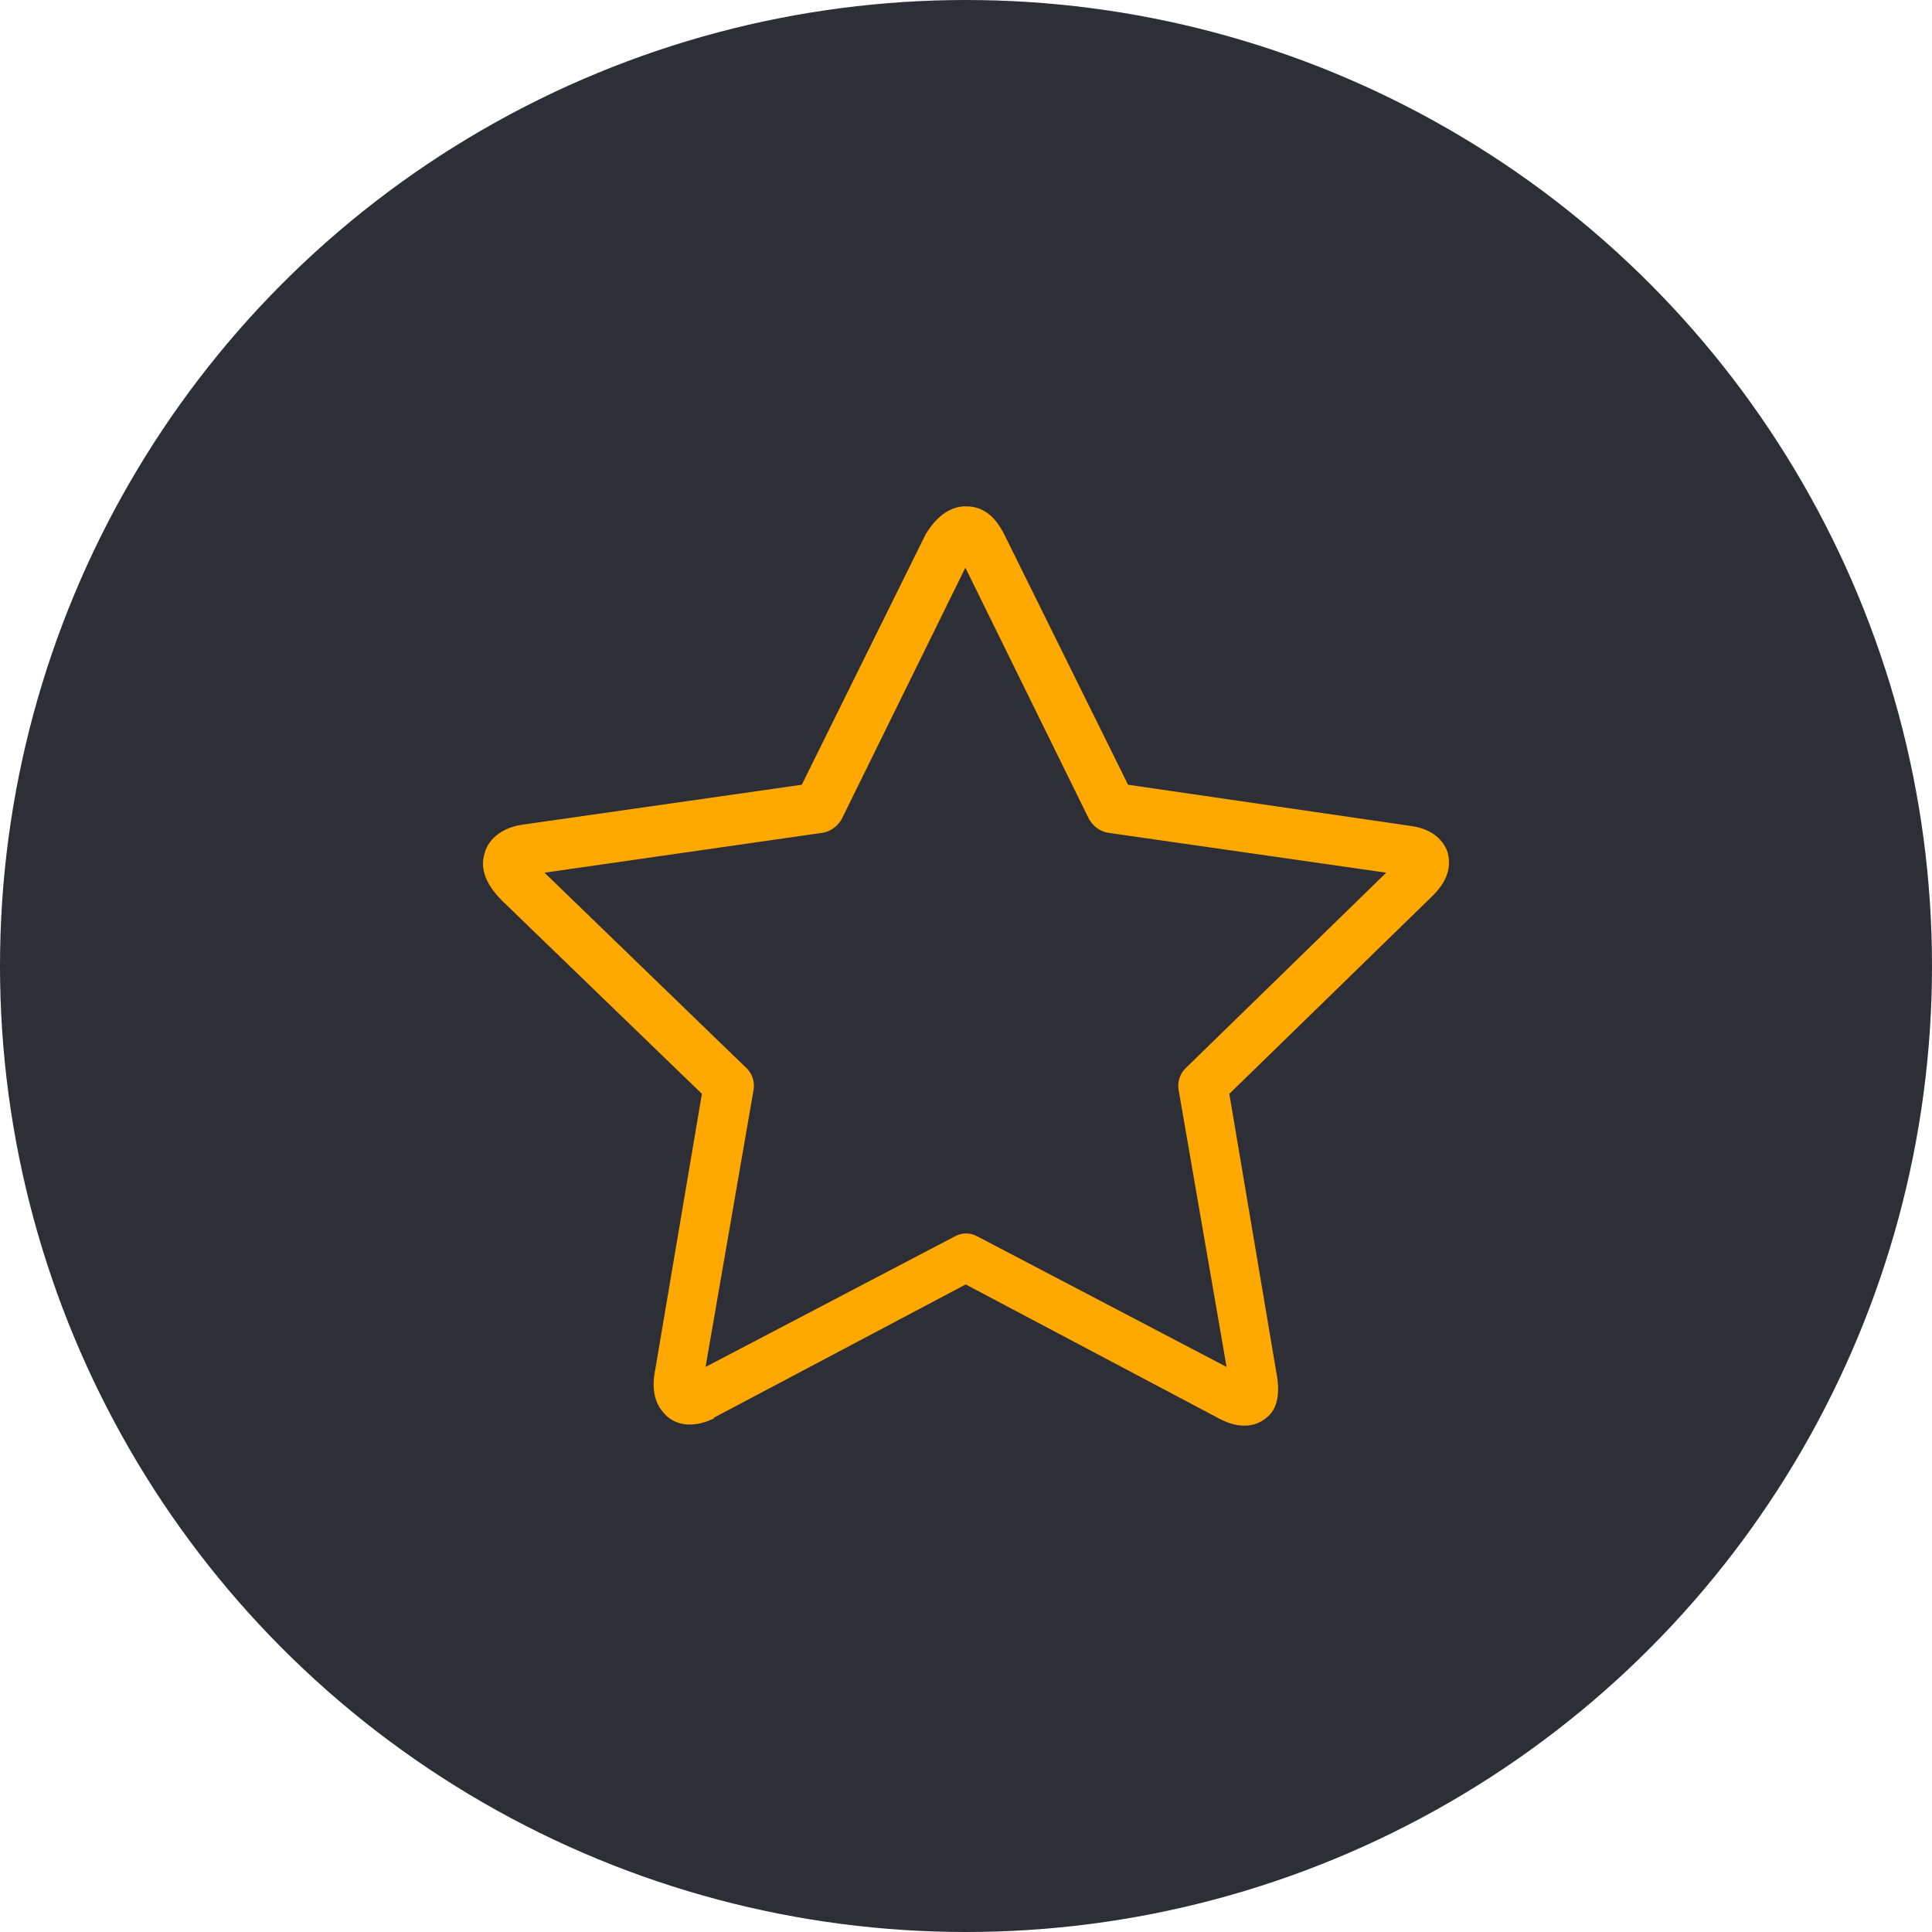
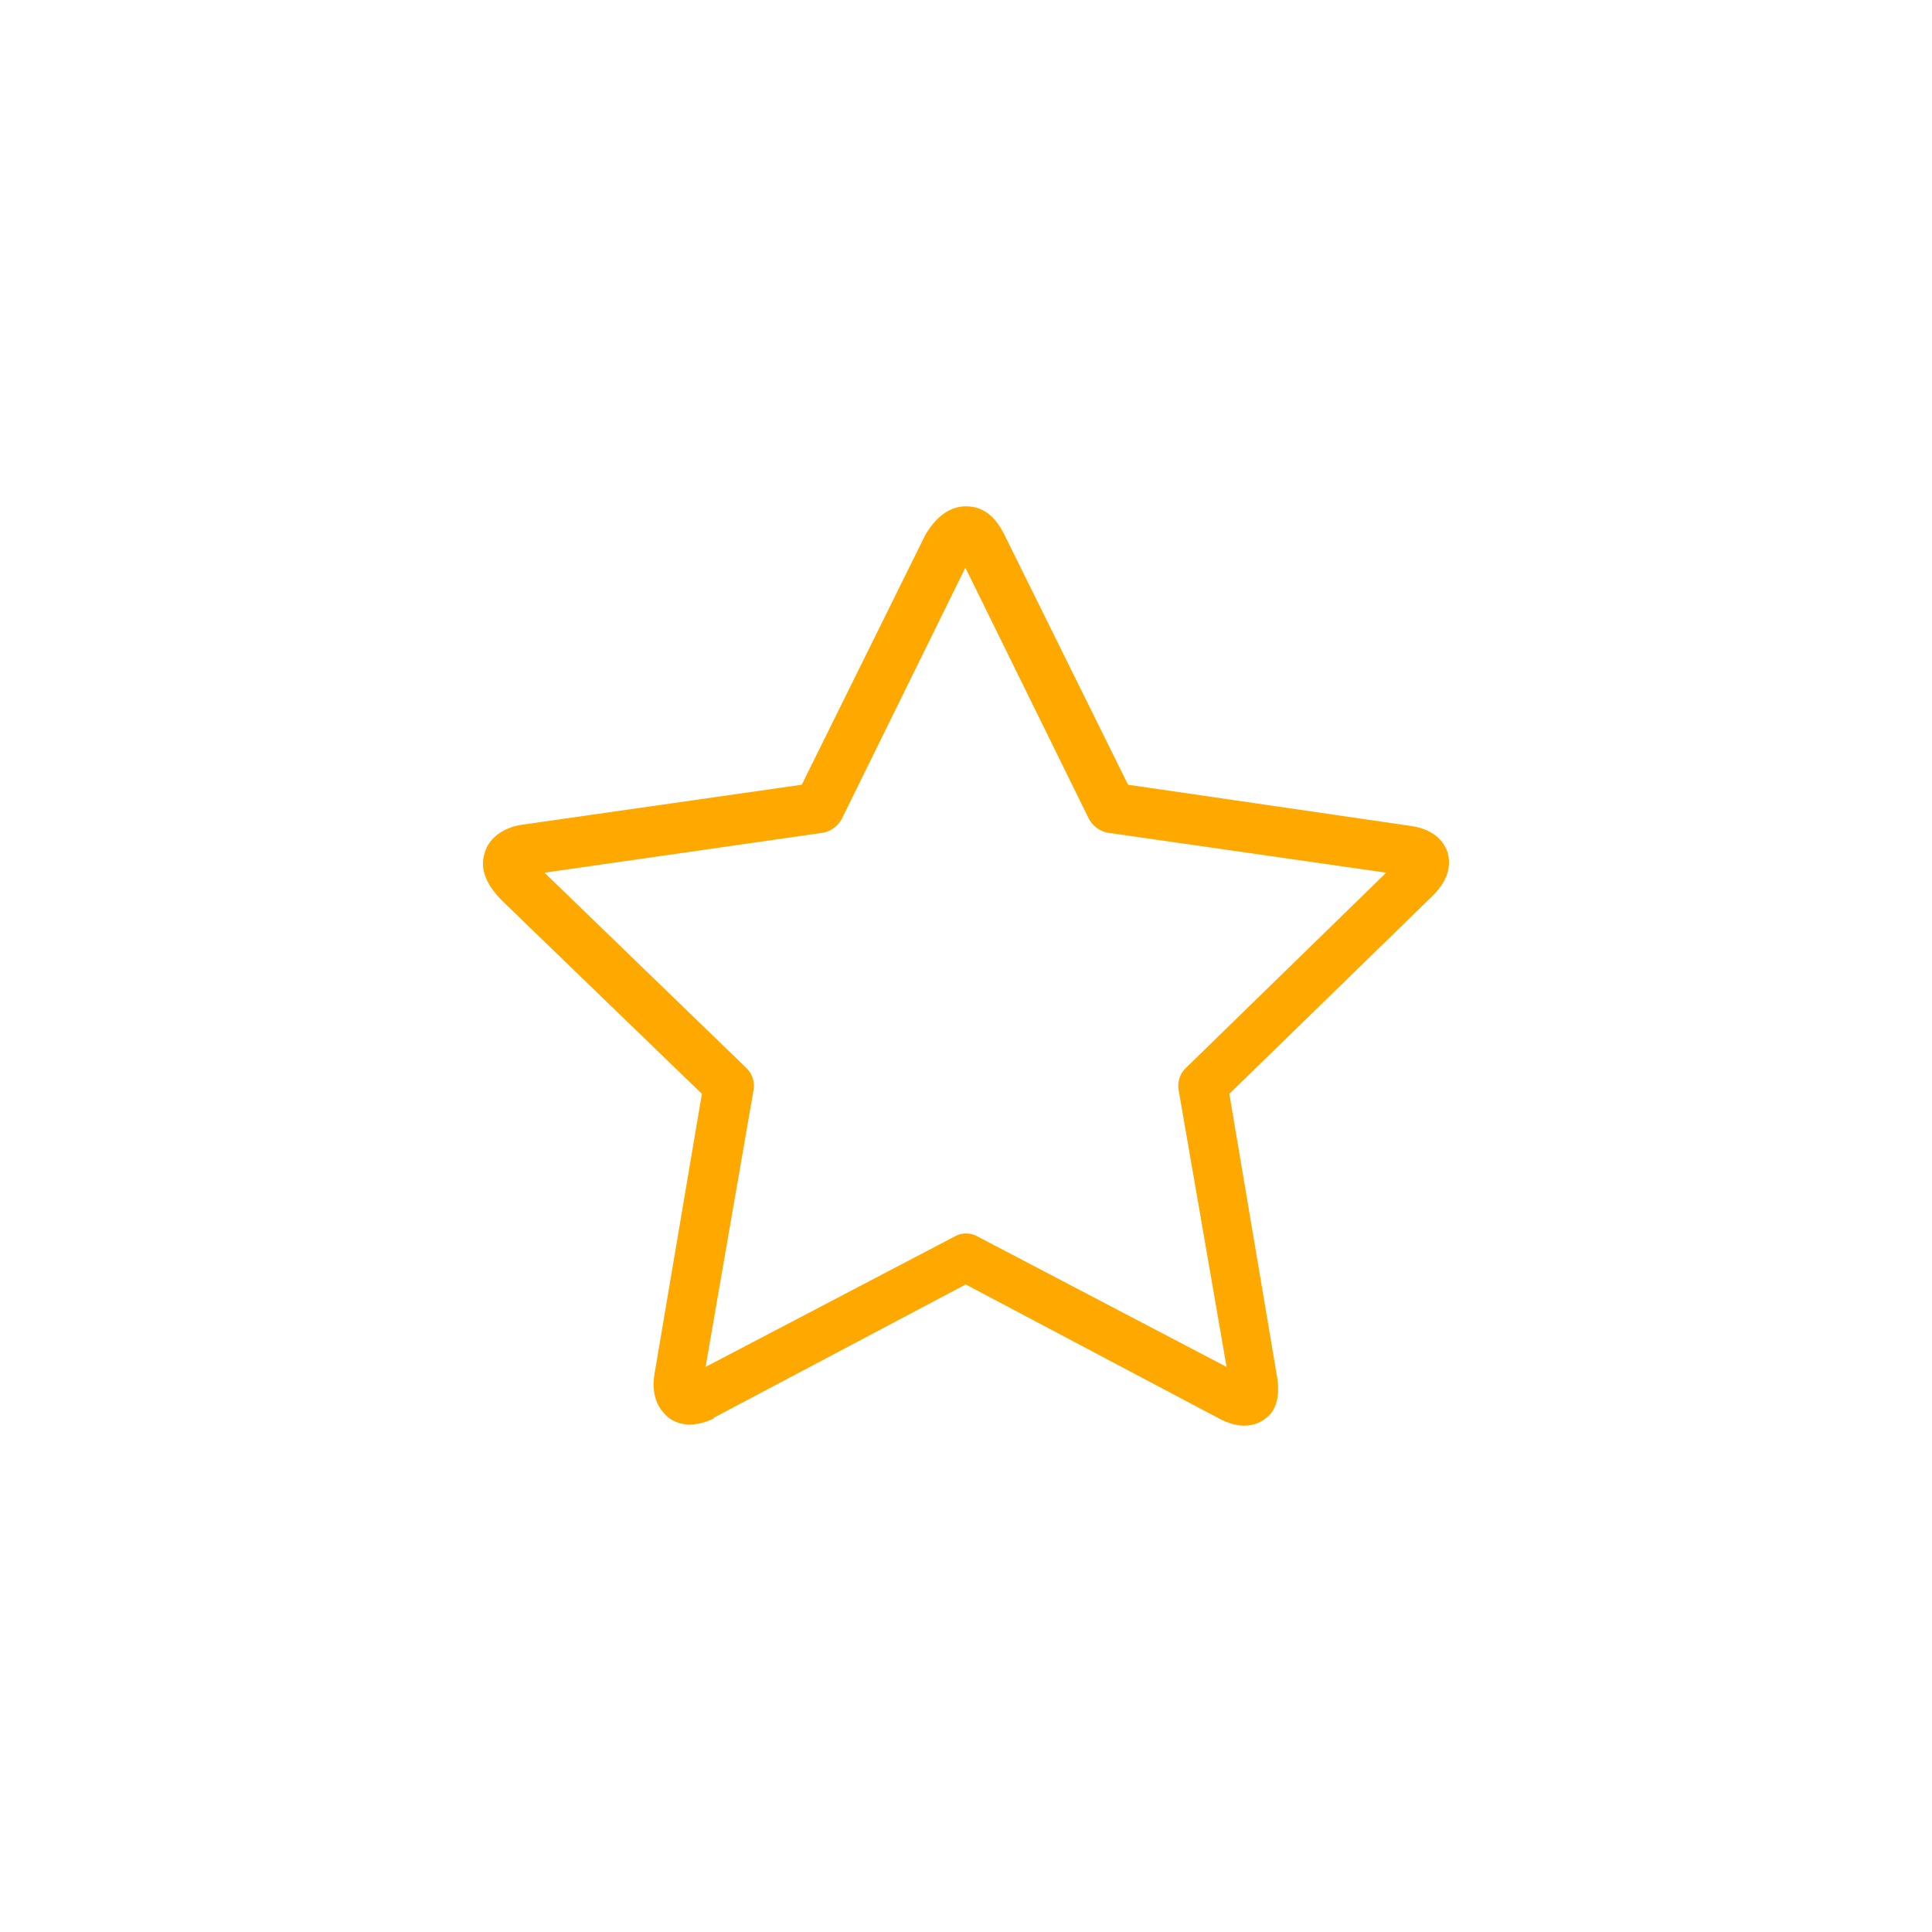
<svg xmlns="http://www.w3.org/2000/svg" width="40" height="40" viewBox="0 0 40 40" fill="none">
-   <circle cx="20" cy="20" r="20" fill="#2E2E36" />
  <g clip-path="url(#clip0_2314_1621)">
    <path d="M29.974 17.654C29.918 17.488 29.755 17.184 29.229 17.103L23.355 16.247L20.791 11.063C20.543 10.568 20.239 10.483 19.992 10.483C19.496 10.483 19.22 10.979 19.164 11.063L16.6 16.247L10.808 17.075C10.423 17.131 10.119 17.351 10.037 17.654C9.927 17.986 10.065 18.316 10.395 18.648L14.532 22.647L13.566 28.357C13.538 28.495 13.457 28.937 13.732 29.241C13.952 29.517 14.34 29.573 14.754 29.379C14.754 29.379 14.782 29.379 14.782 29.351L19.994 26.593L25.206 29.351C25.401 29.46 25.592 29.517 25.758 29.517C25.978 29.517 26.144 29.435 26.282 29.297C26.391 29.187 26.501 28.965 26.448 28.551L25.452 22.647L29.67 18.538C30.028 18.178 30.028 17.877 29.974 17.654ZM24.54 22.123C24.43 22.233 24.374 22.399 24.402 22.565L25.395 28.301L20.237 25.599C20.099 25.517 19.905 25.517 19.767 25.599L14.608 28.301L15.602 22.565C15.63 22.399 15.574 22.233 15.464 22.123L11.273 18.068L17.037 17.241C17.203 17.213 17.341 17.103 17.423 16.965L19.987 11.753L22.55 16.965C22.632 17.103 22.77 17.213 22.936 17.241L28.7 18.068L24.54 22.123Z" fill="#FFA800" />
  </g>
  <defs>
    <clipPath id="clip0_2314_1621">
      <rect width="20" height="20" fill="white" transform="translate(10 10)" />
    </clipPath>
  </defs>
</svg>